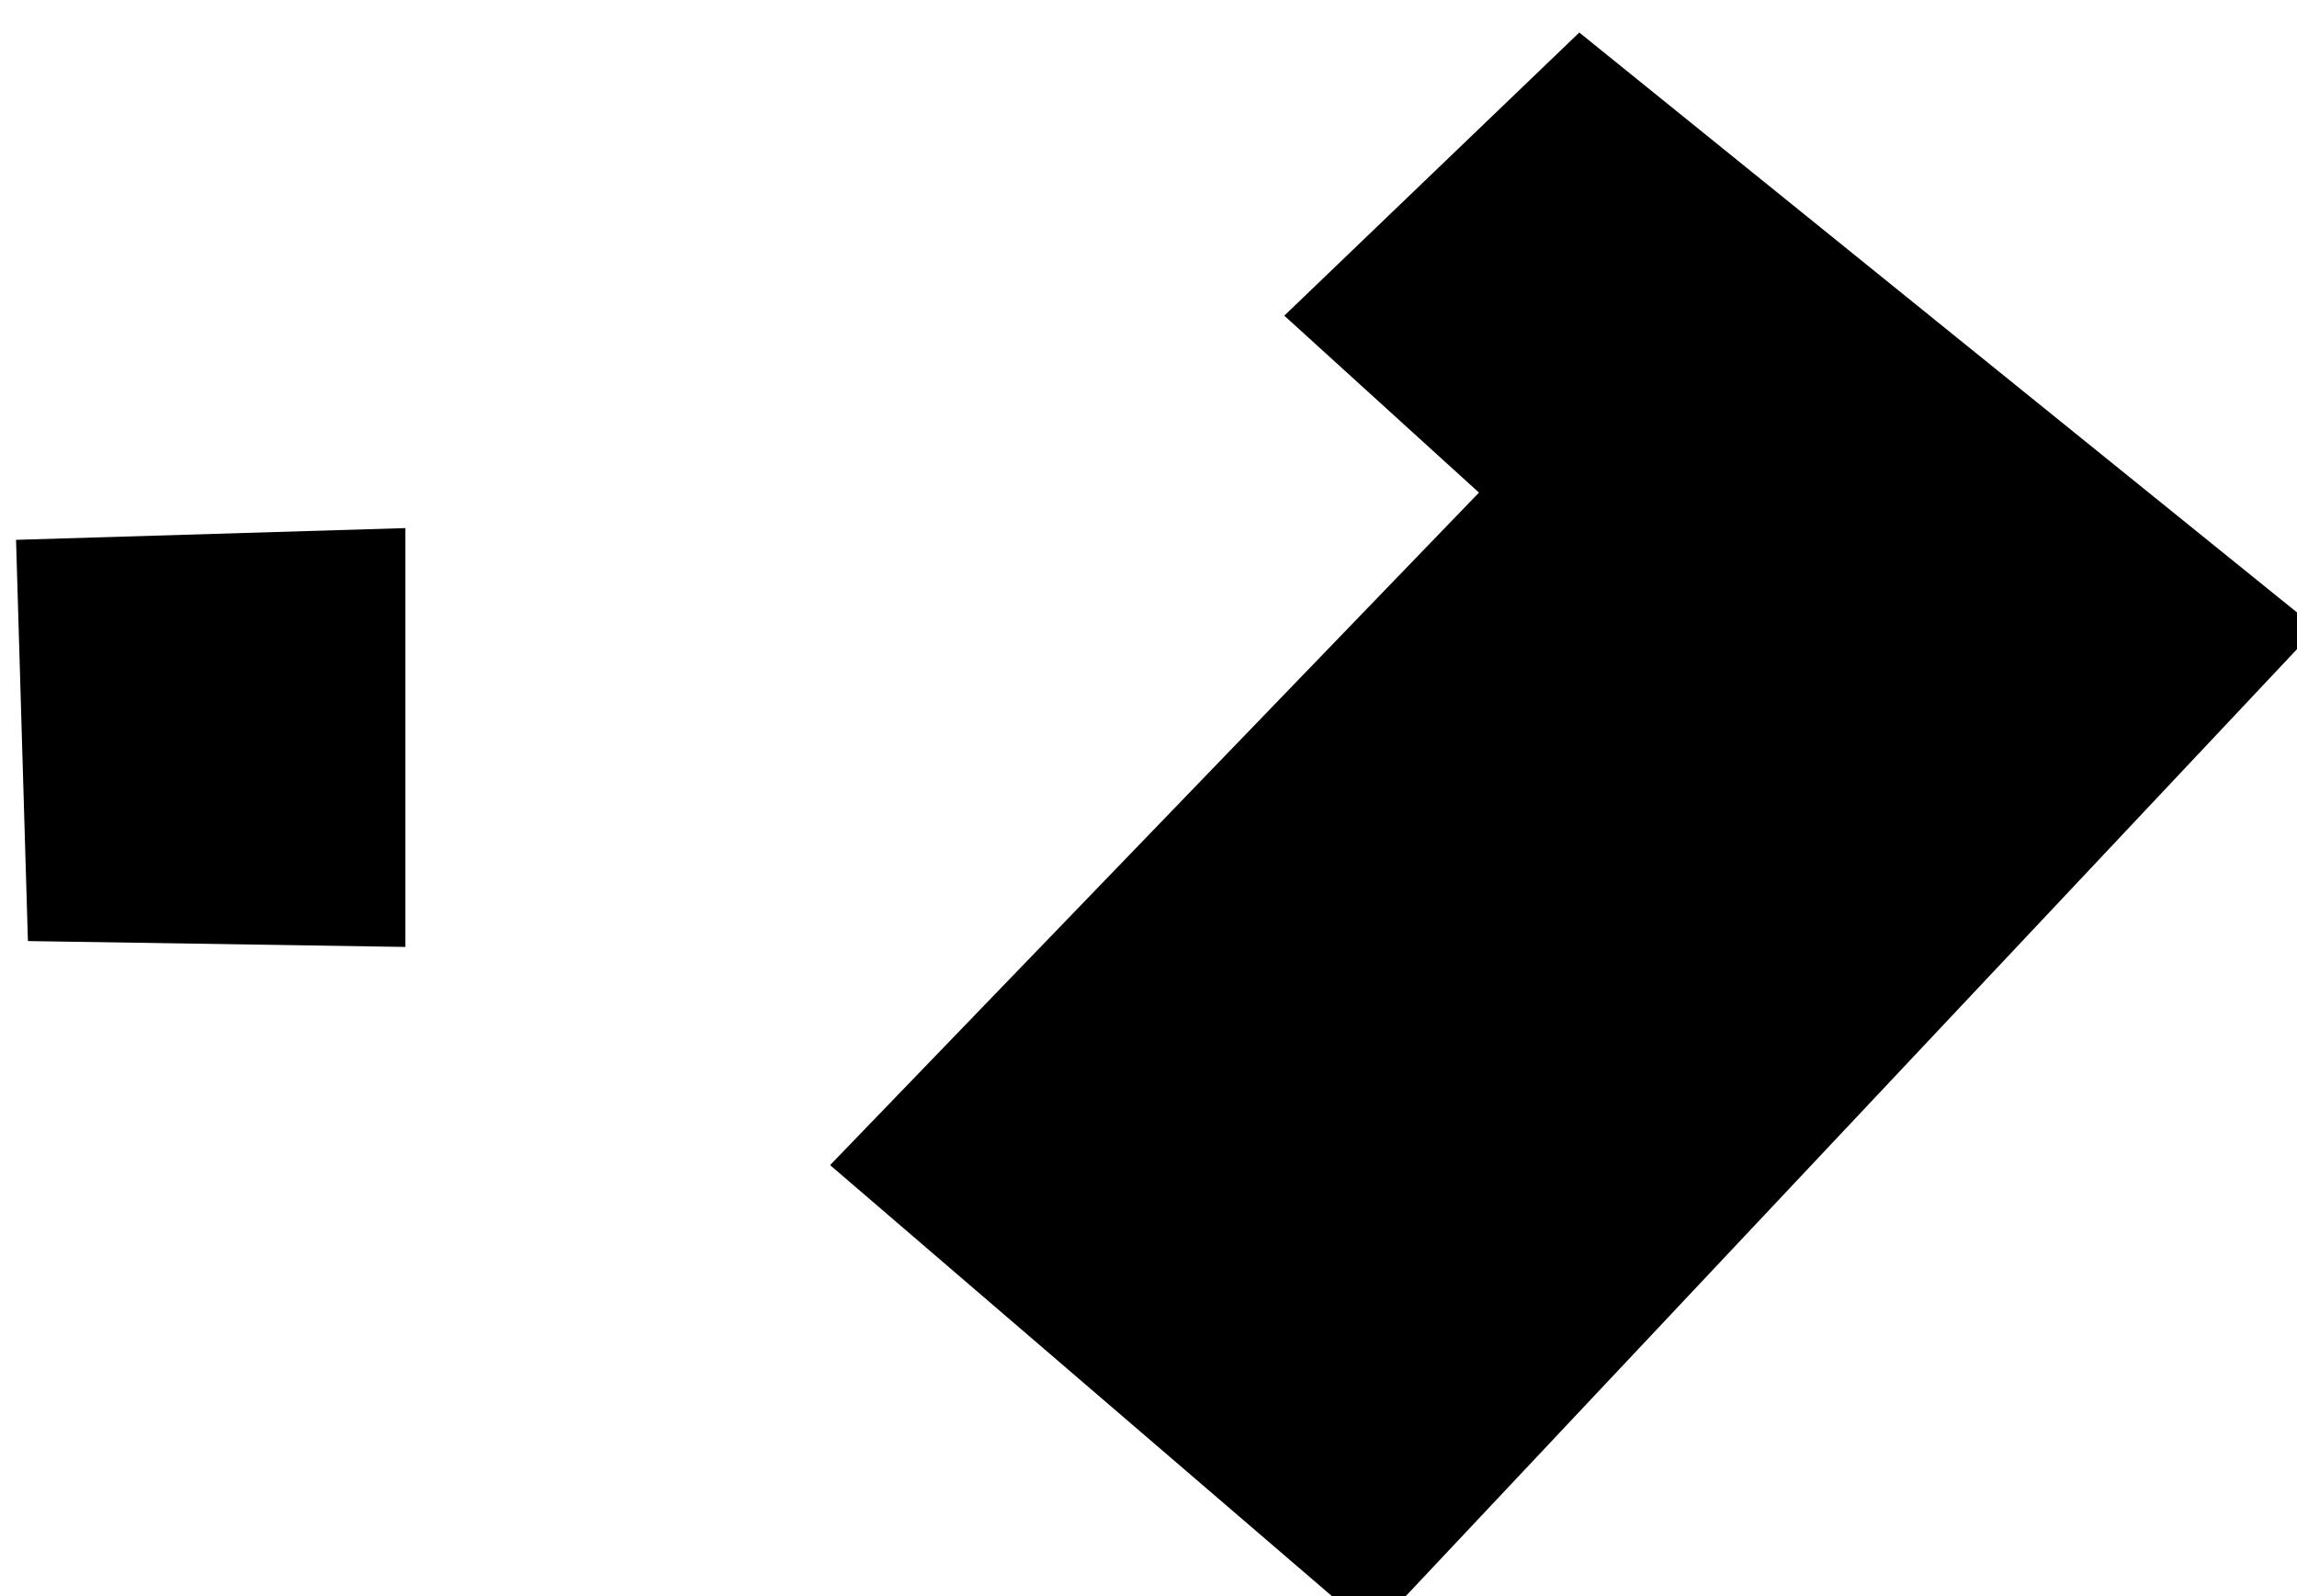
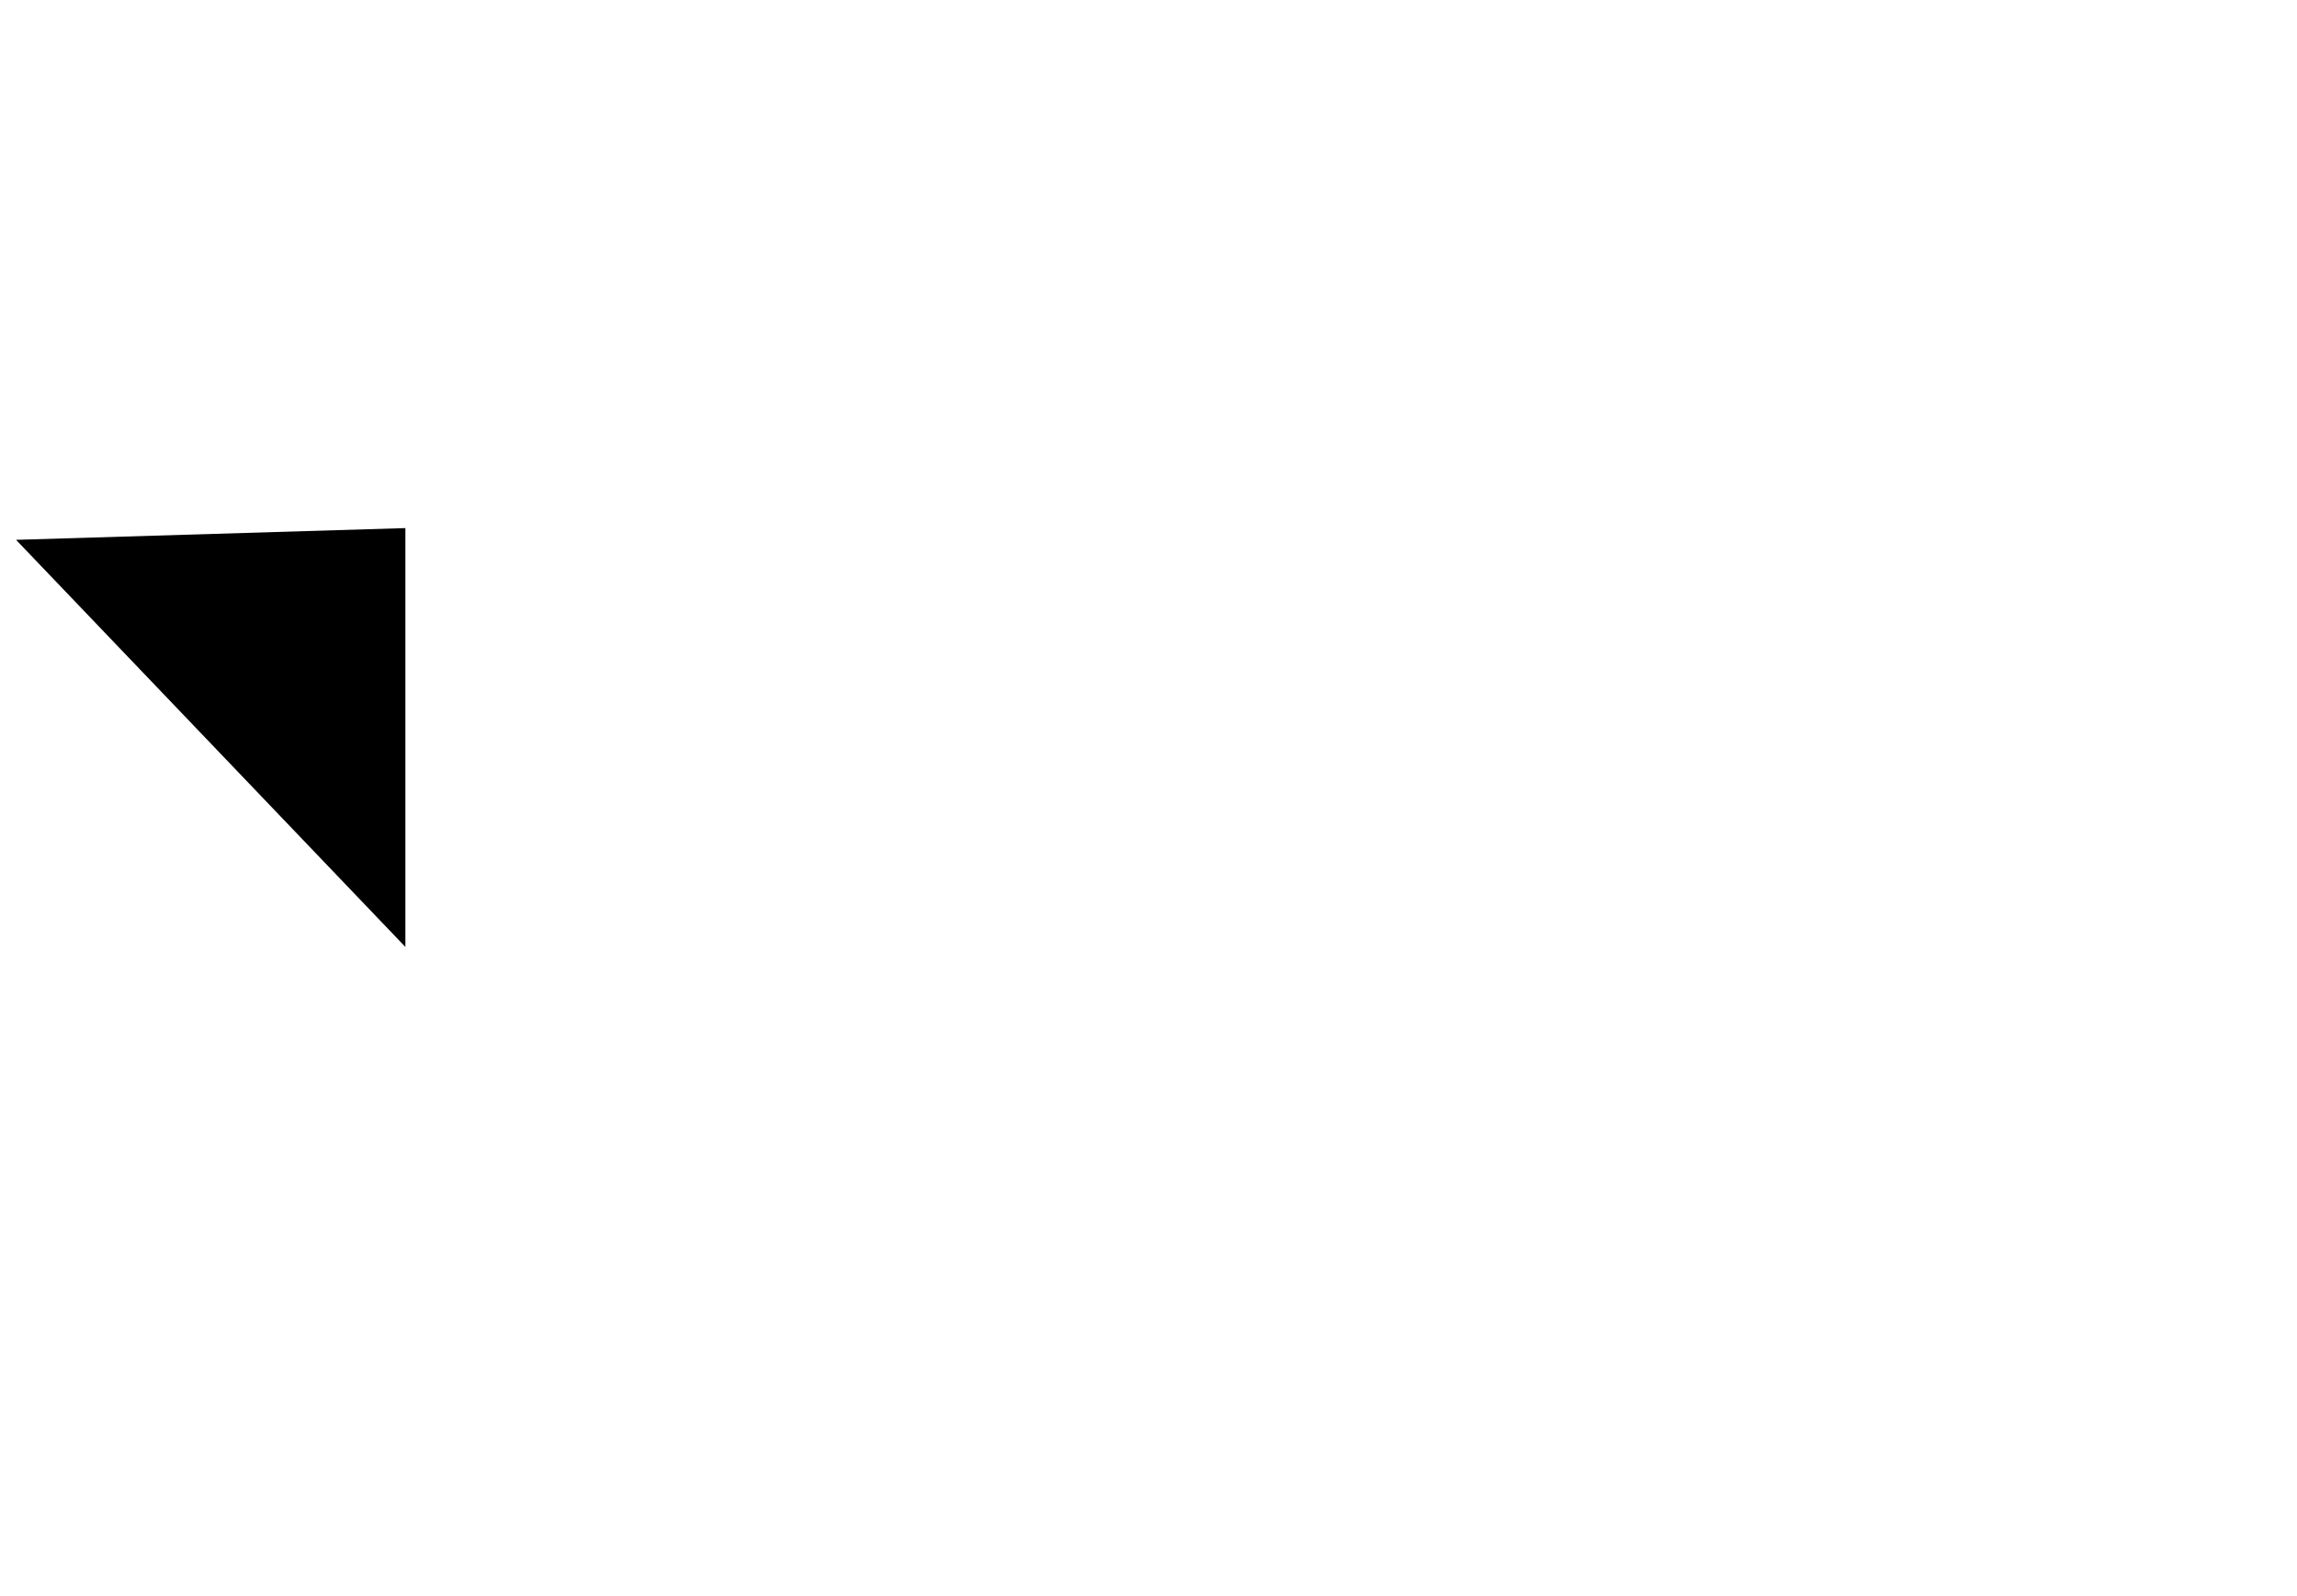
<svg xmlns="http://www.w3.org/2000/svg" xmlns:ns1="http://www.inkscape.org/namespaces/inkscape" xmlns:ns2="http://sodipodi.sourceforge.net/DTD/sodipodi-0.dtd" width="4.562mm" height="3.17mm" viewBox="0 0 4.562 3.17" version="1.1" id="svg524" ns1:version="0.92.4 (5da689c313, 2019-01-14)" ns2:docname="byggnader.svg">
  <defs id="defs518" />
  <ns2:namedview id="base" pagecolor="#ffffff" bordercolor="#666666" borderopacity="1.0" ns1:pageopacity="0.0" ns1:pageshadow="2" ns1:zoom="0.35" ns1:cx="-148.5218" ns1:cy="137.41909" ns1:document-units="mm" ns1:current-layer="layer1" showgrid="false" ns1:window-width="1920" ns1:window-height="1016" ns1:window-x="0" ns1:window-y="27" ns1:window-maximized="1" />
  <g ns1:label="Layer 1" ns1:groupmode="layer" id="layer1" transform="translate(-145.13,-182.022)">
    <g transform="matrix(0.265,0,0,0.265,124.671,141.063)" id="g7803">
-       <path style="fill:#000000;fill-opacity:1;stroke:none;stroke-width:1px;stroke-linecap:butt;stroke-linejoin:miter;stroke-opacity:1" d="m 77.324,158.608 2.918,-0.088 v 3.139 l -2.829,-0.044 z" id="path1695" ns1:connector-curvature="0" />
-       <path style="fill:#000000;fill-opacity:1;stroke:none;stroke-width:1px;stroke-linecap:butt;stroke-linejoin:miter;stroke-opacity:1" d="m 86.829,156.928 2.211,-2.122 5.526,4.465 -7.074,7.516 -4.067,-3.493 4.863,-5.04 z" id="path1697" ns1:connector-curvature="0" />
+       <path style="fill:#000000;fill-opacity:1;stroke:none;stroke-width:1px;stroke-linecap:butt;stroke-linejoin:miter;stroke-opacity:1" d="m 77.324,158.608 2.918,-0.088 v 3.139 z" id="path1695" ns1:connector-curvature="0" />
    </g>
  </g>
</svg>